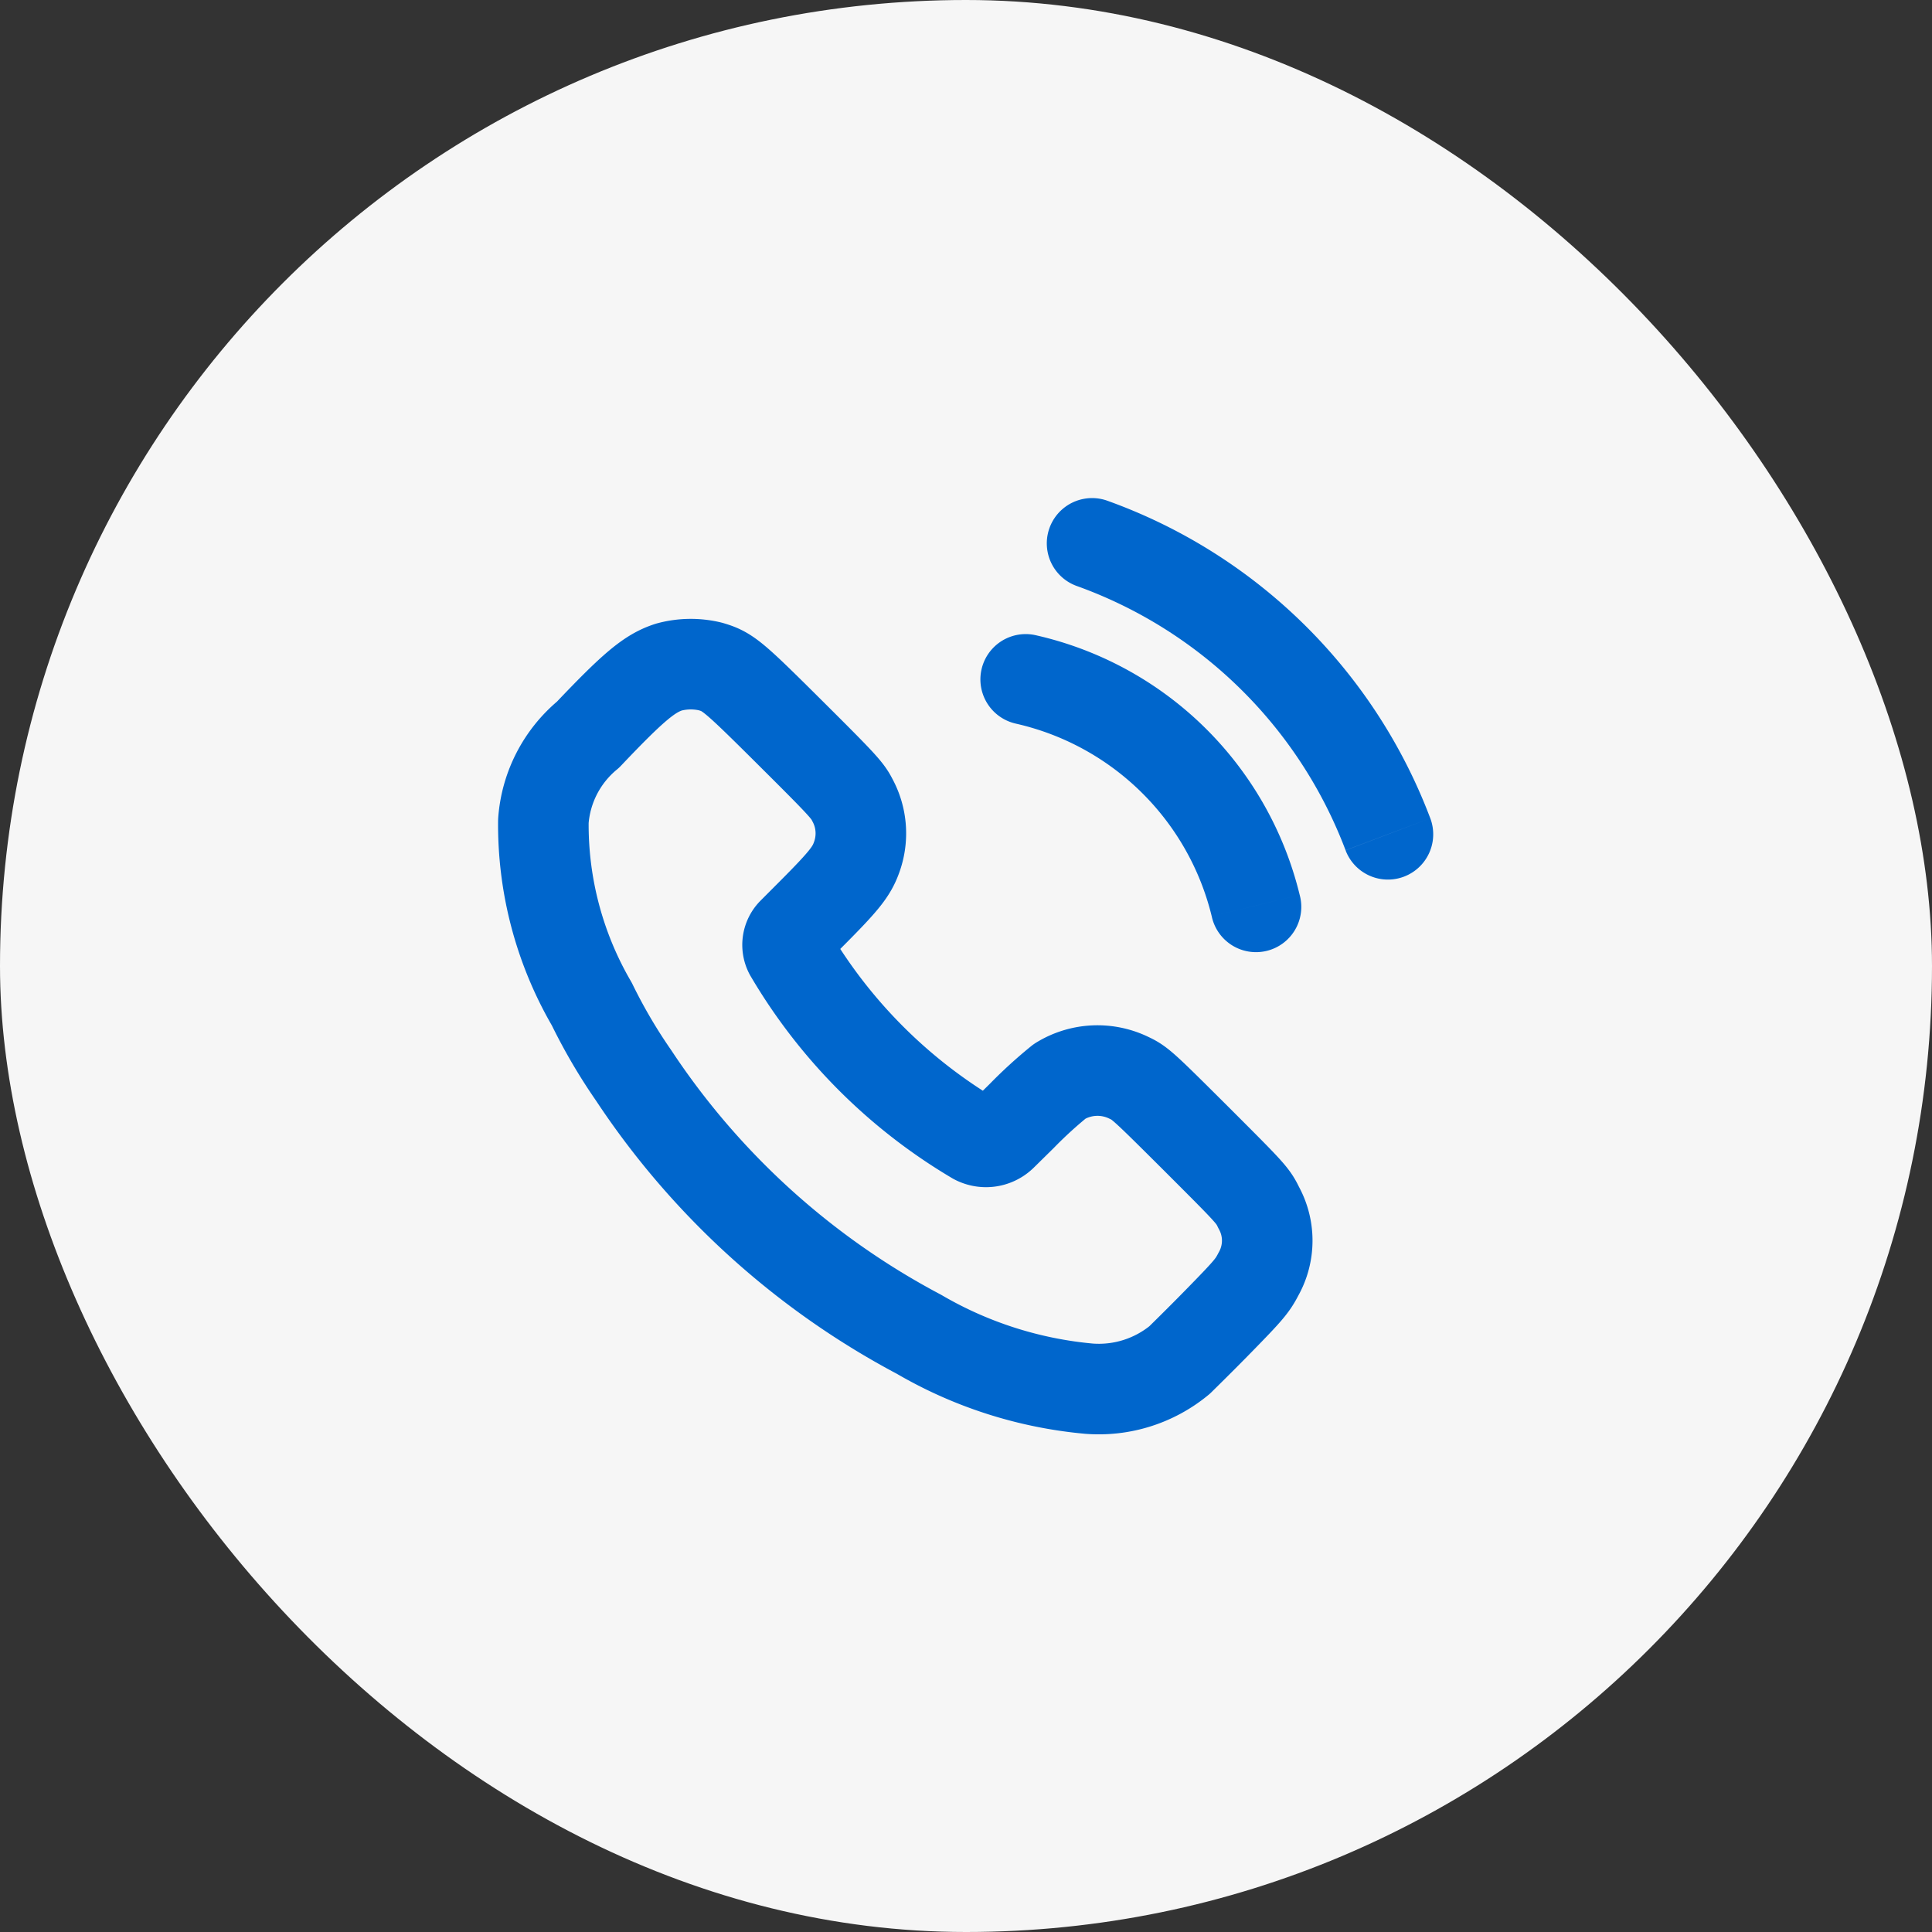
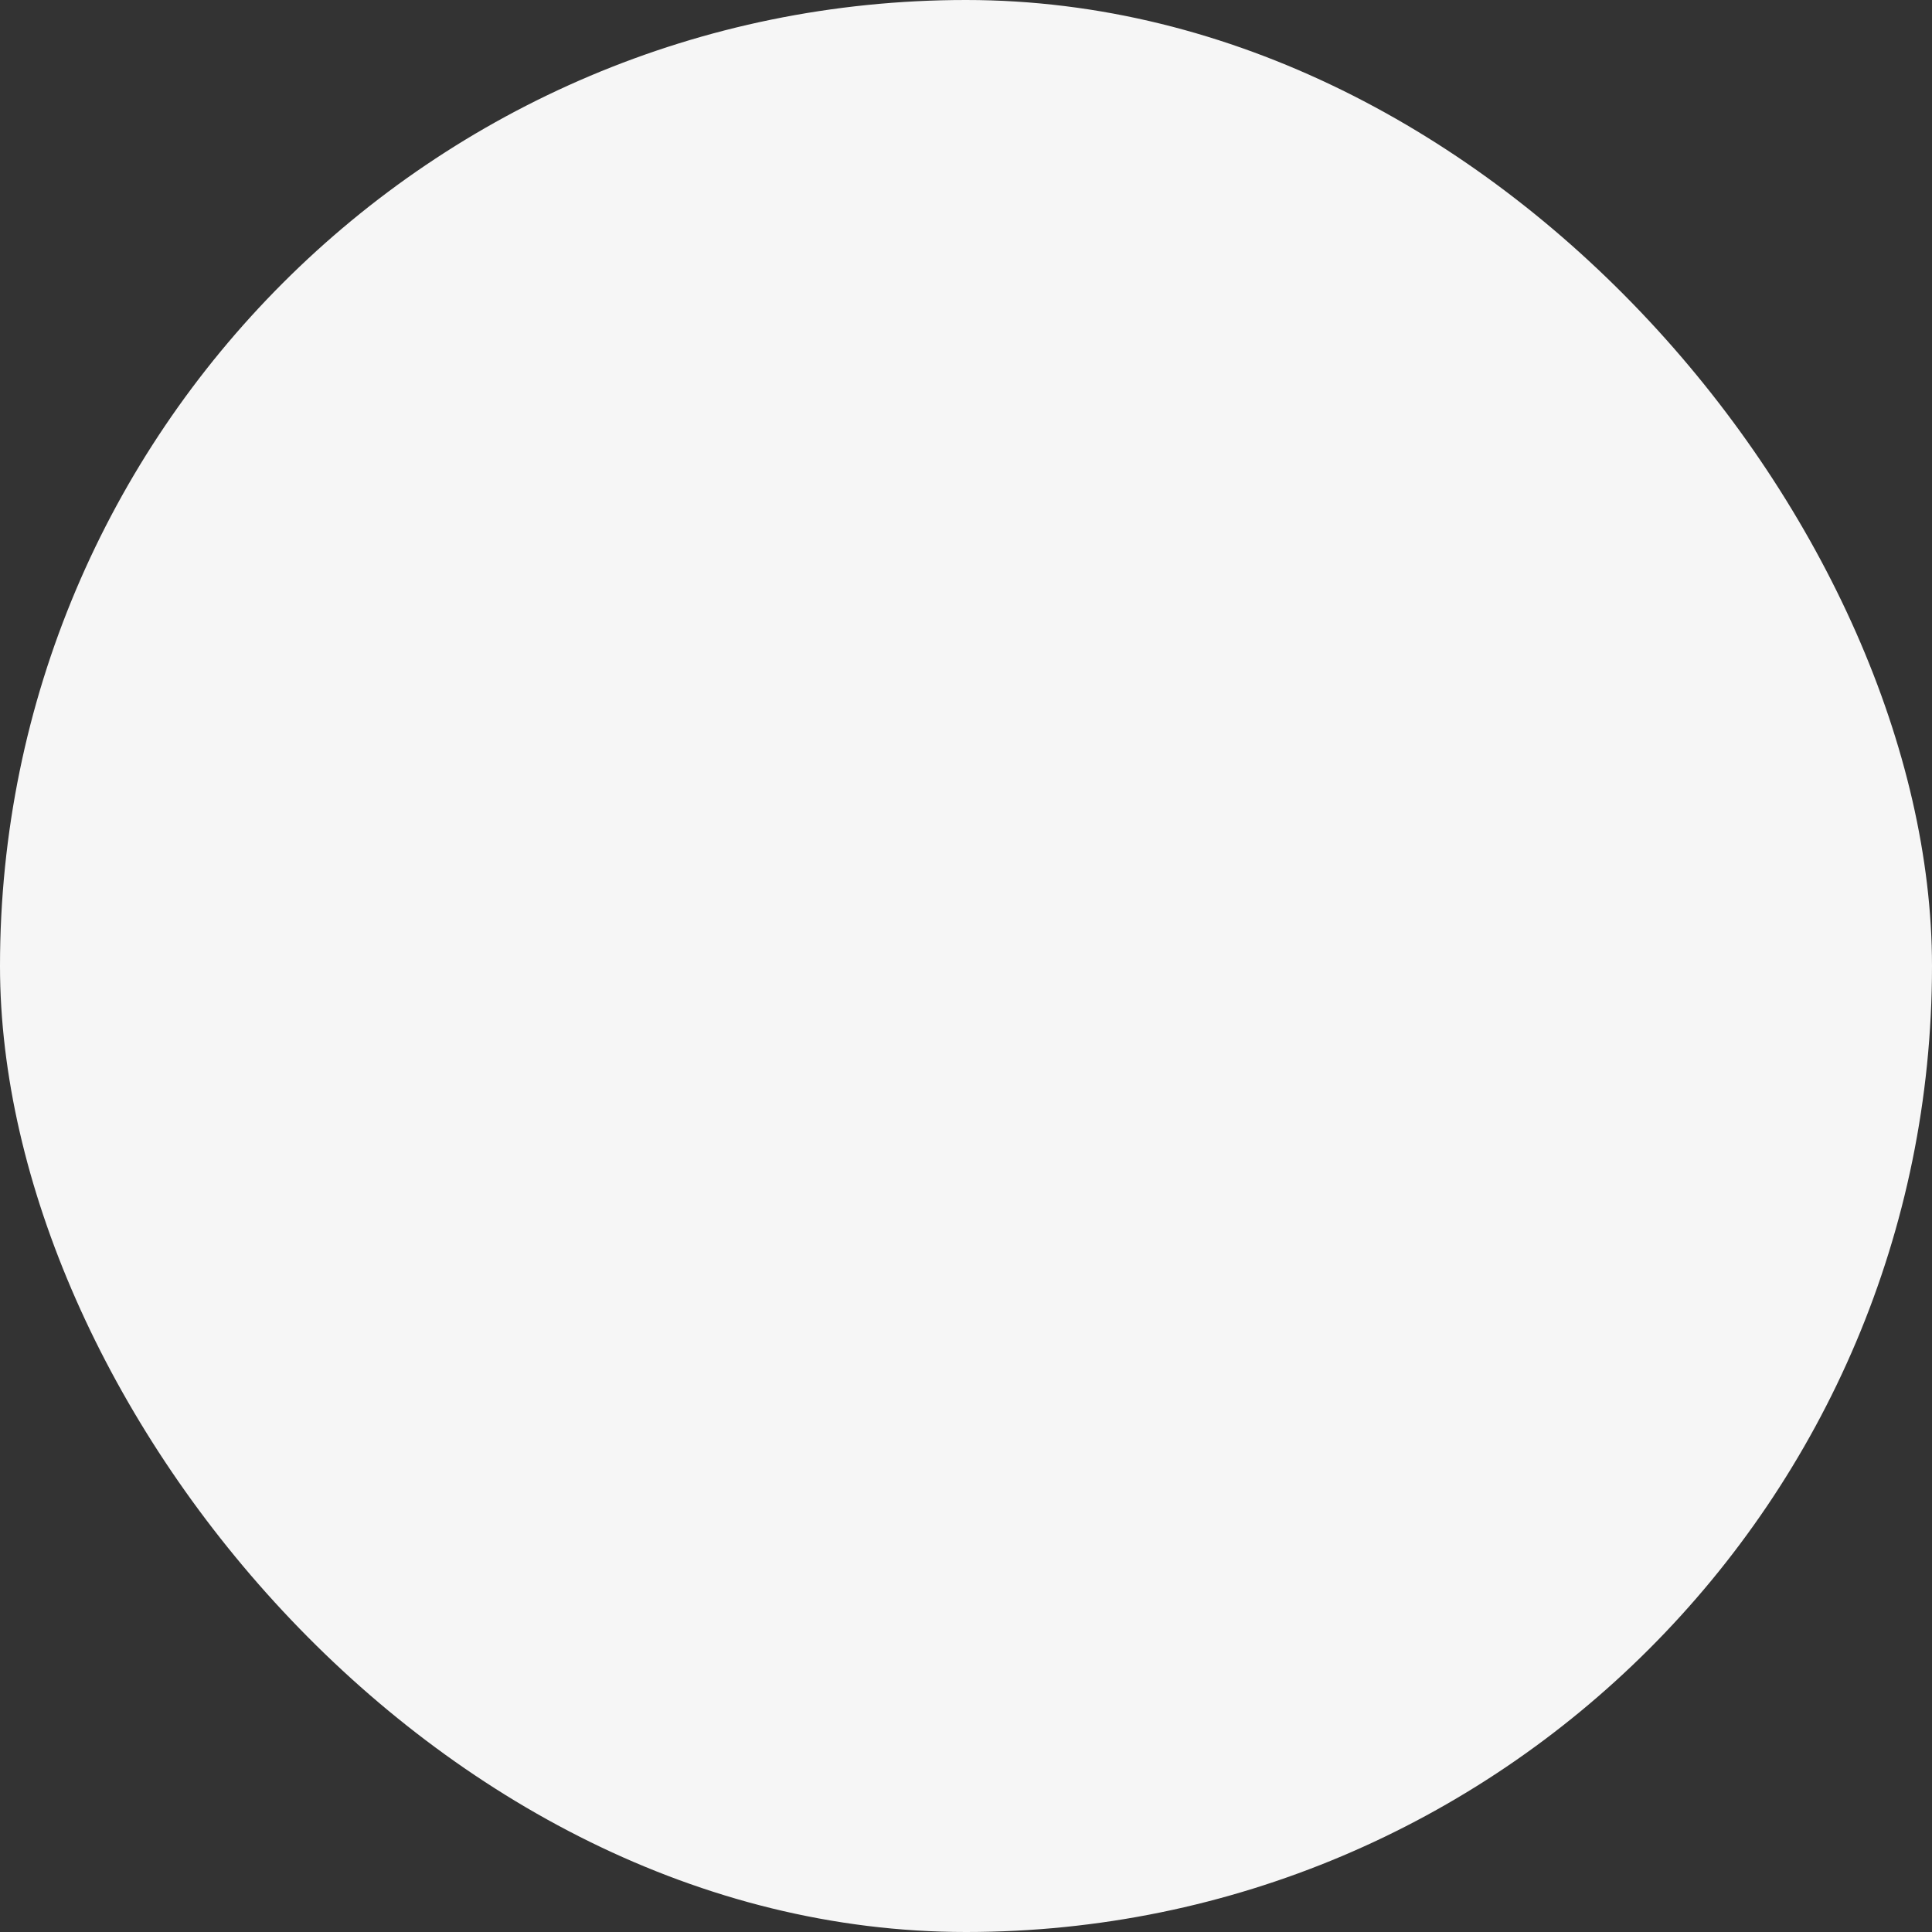
<svg xmlns="http://www.w3.org/2000/svg" width="32" height="32" viewBox="0 0 32 32" fill="none">
  <rect x="0" y="0" width="32" height="32" fill="#333333" stroke="none" />
  <rect width="32" height="32" rx="16" fill="#F6F6F6" />
-   <path clip-rule="evenodd" d="M9.74 12.168c.754-.795 1.021-1.018 1.342-1.12.223-.06.456-.063.68-.01.295.085.372.15 1.34 1.113.85.846.934.938 1.016 1.1.159.292.184.637.07.95-.084.234-.208.39-.723.908l-.336.337a.29.29 0 0 0-.052.338 8.7 8.7 0 0 0 3.074 3.084.38.38 0 0 0 .446-.063l.323-.318q.3-.308.633-.578a1.19 1.19 0 0 1 1.15-.055c.18.084.24.14 1.116 1.013.9.9.93.93 1.03 1.136a1.13 1.13 0 0 1-.005 1.1c-.1.192-.156.262-.664.781-.307.314-.6.6-.642.642a2.1 2.1 0 0 1-1.5.475 6.8 6.8 0 0 1-2.815-.9 12.9 12.9 0 0 1-4.727-4.287 9 9 0 0 1-.694-1.184A5.9 5.9 0 0 1 9 13.6c.04-.558.308-1.076.74-1.432" stroke="#06C" stroke-width="1.5" stroke-linecap="round" stroke-linejoin="round" />
-   <path d="M18.342 8.294a.75.75 0 1 0-.507 1.412zm3.945 5.79a.75.75 0 0 0 1.403-.531zm-5.133-3.563a.75.75 0 0 0-.33 1.464zm2.916 4.656a.75.75 0 1 0 1.457-.354zM18.088 9l-.253.706a7.45 7.45 0 0 1 4.452 4.377l.701-.265.702-.265a8.95 8.95 0 0 0-5.348-5.259zm-1.1 2.253-.165.732a4.32 4.32 0 0 1 3.247 3.192l.728-.177.729-.177a5.82 5.82 0 0 0-4.373-4.302z" fill="#06C" />
</svg>